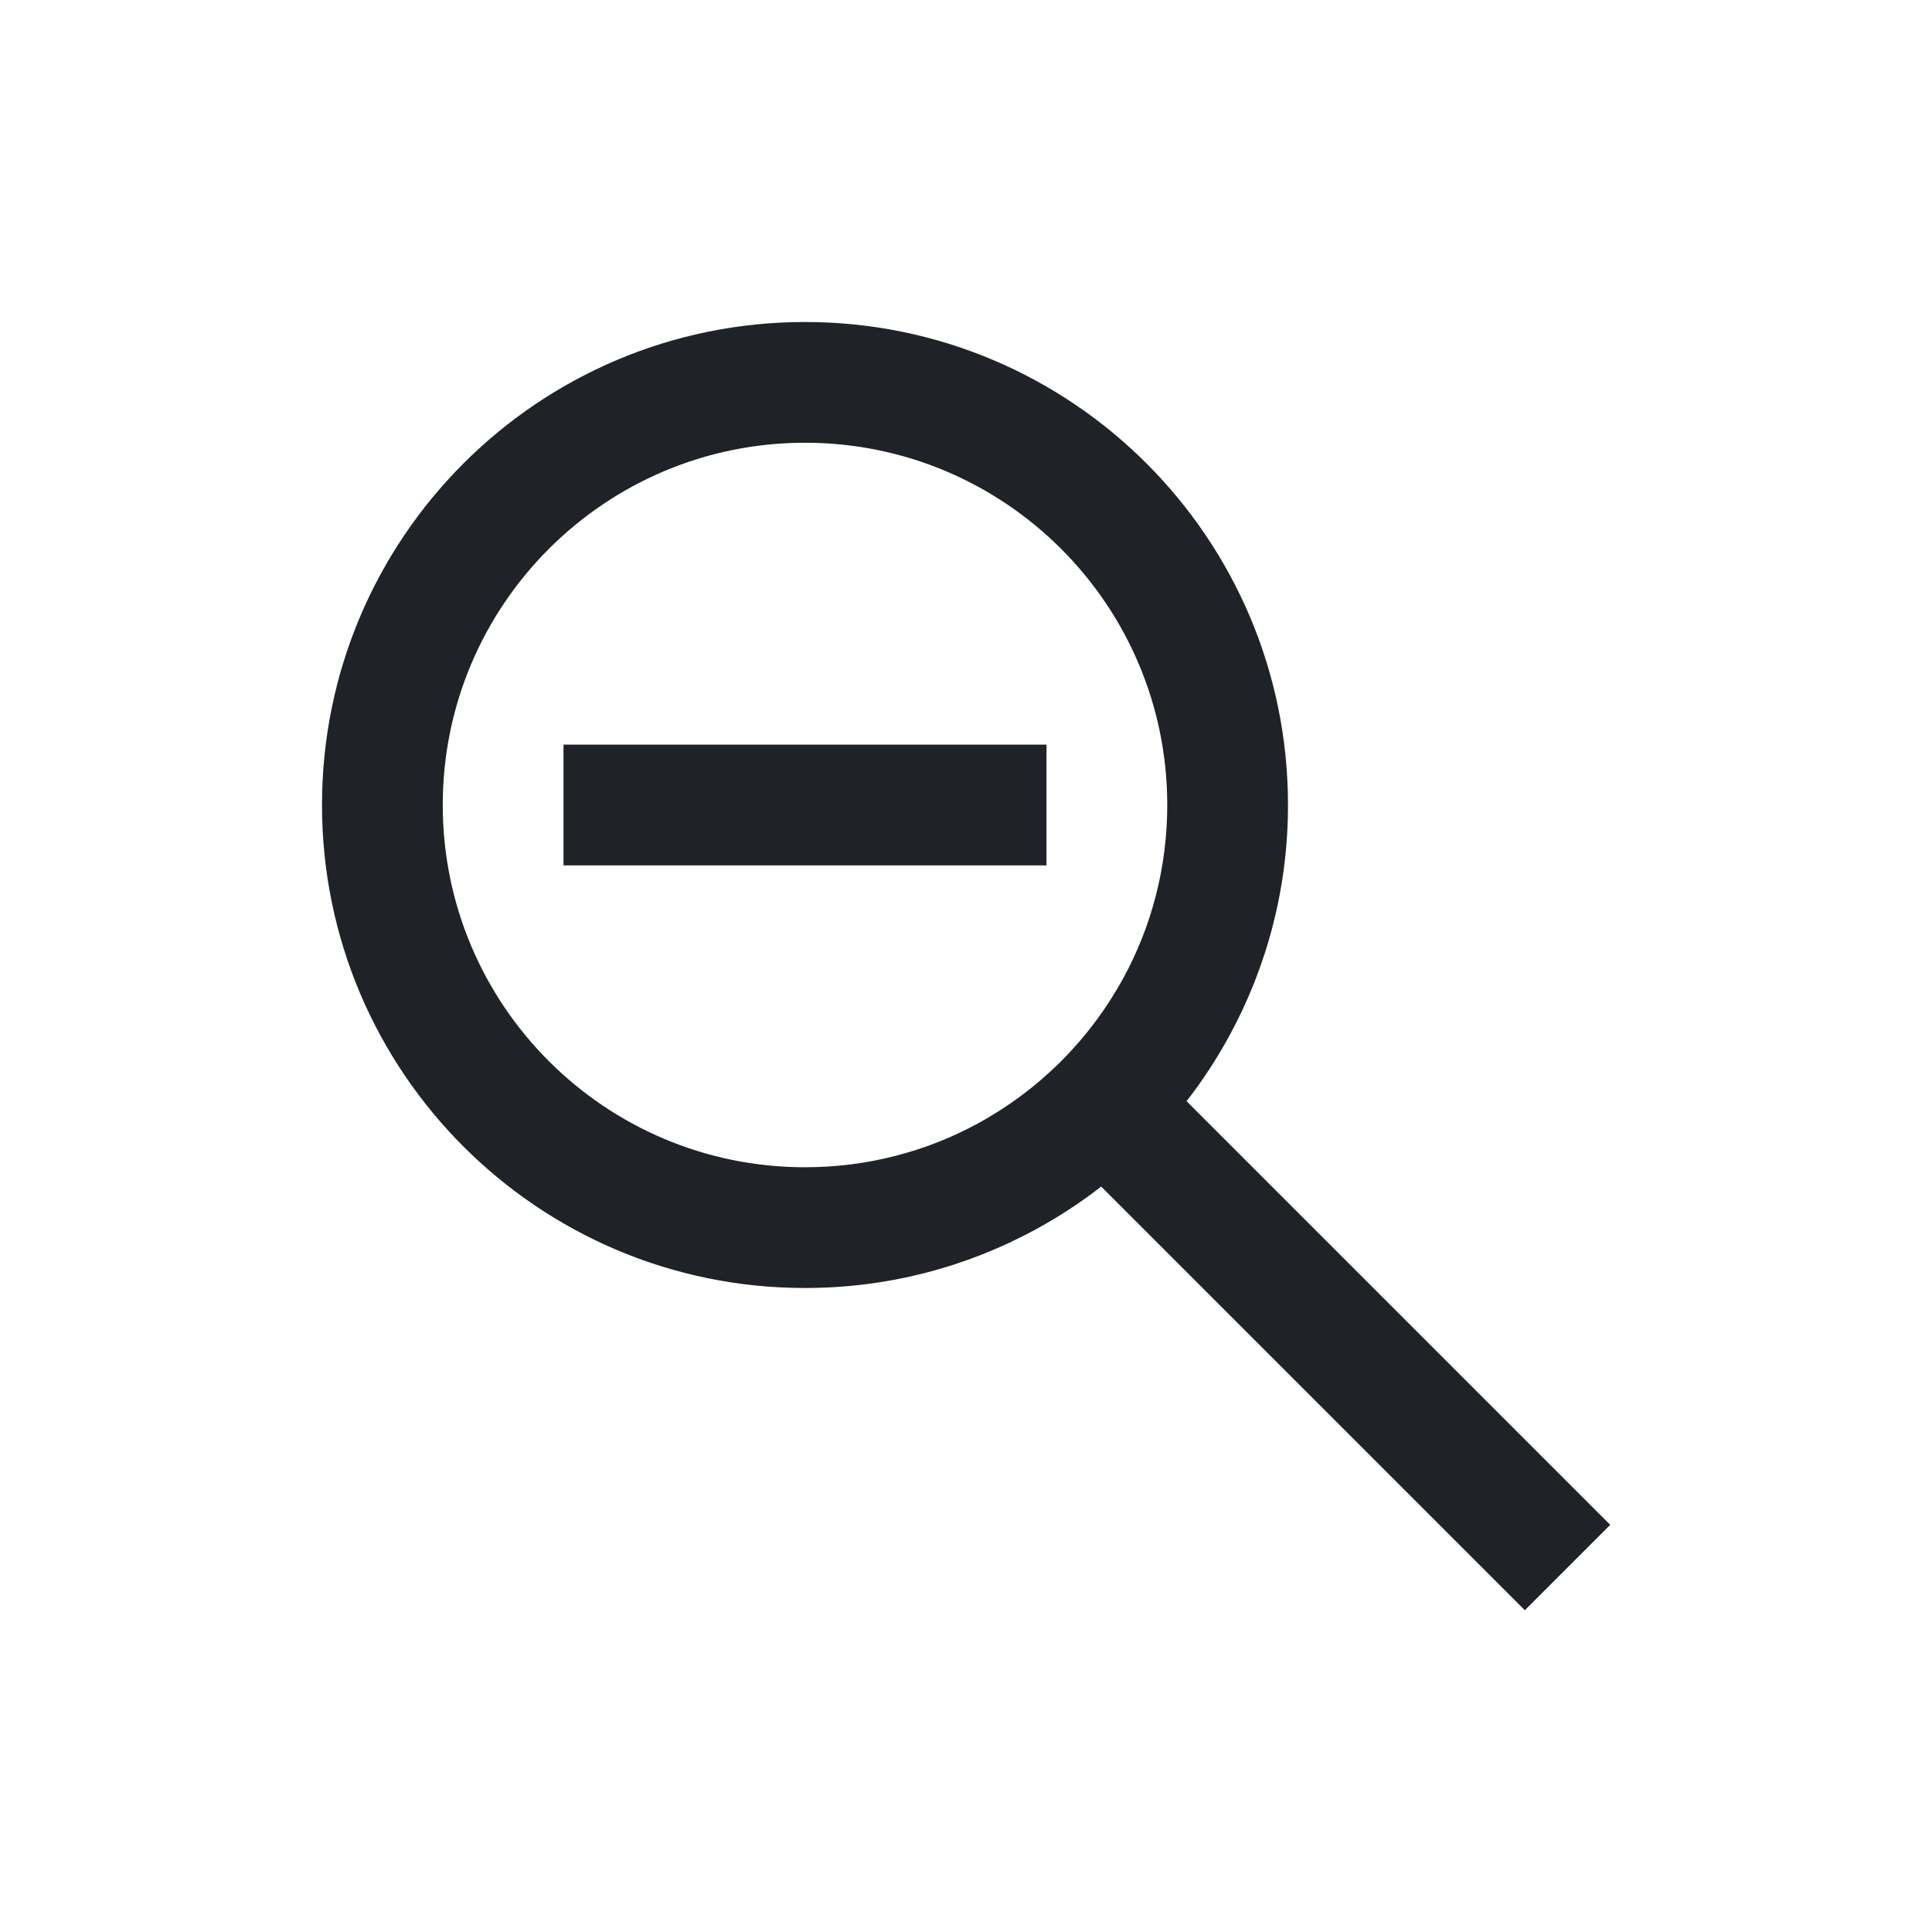
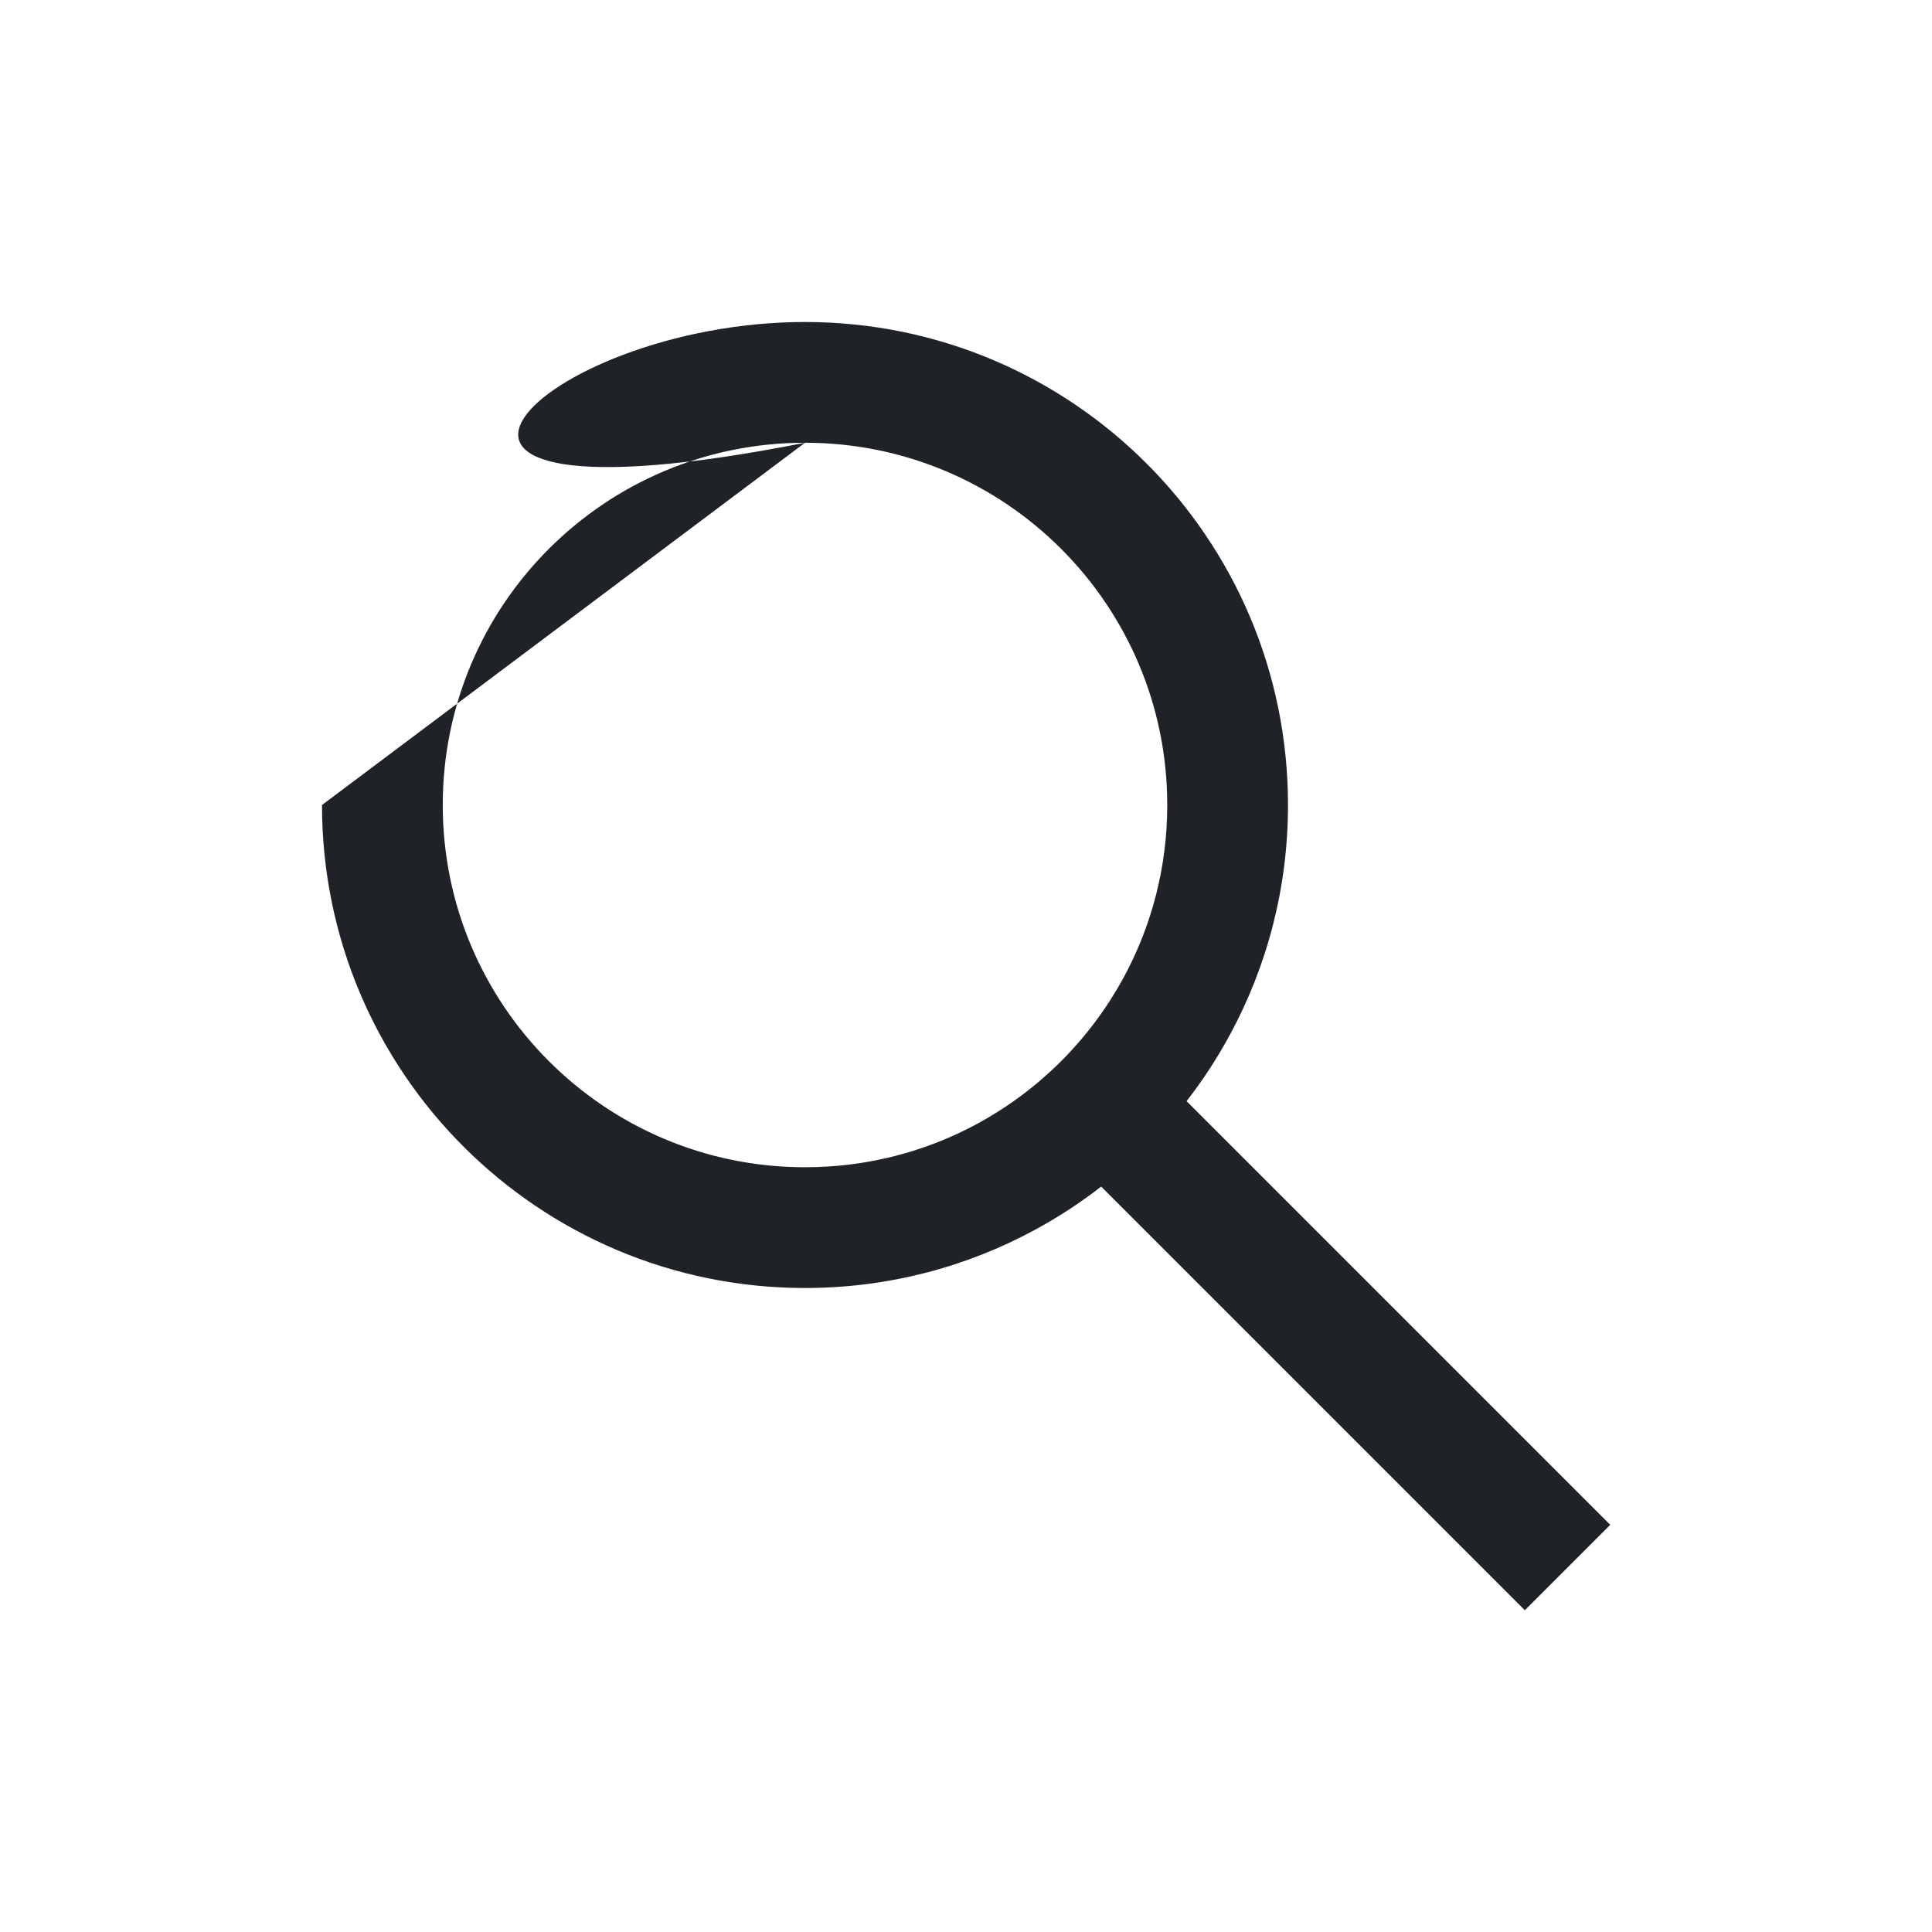
<svg xmlns="http://www.w3.org/2000/svg" width="800px" height="800px" viewBox="0 0 24 24" fill="none">
-   <path fill-rule="evenodd" clip-rule="evenodd" d="M10 5.5C7.515 5.5 5.5 7.515 5.5 10C5.5 12.485 7.515 14.5 10 14.5C10.776 14.5 11.505 14.304 12.14 13.96C12.524 13.751 12.875 13.489 13.182 13.182C13.489 12.875 13.751 12.524 13.96 12.14C14.304 11.505 14.5 10.776 14.5 10C14.5 7.515 12.485 5.5 10 5.5ZM4 10C4 6.686 6.686 4 10 4C13.314 4 16 6.686 16 10C16 11.032 15.739 12.005 15.278 12.855C15.121 13.145 14.941 13.421 14.74 13.679L20.003 18.942L18.942 20.003L13.679 14.74C13.421 14.941 13.145 15.121 12.855 15.278C12.005 15.739 11.032 16 10 16C6.686 16 4 13.314 4 10Z" fill="#1F2328" />
-   <path fill-rule="evenodd" clip-rule="evenodd" d="M7 9.25H13V10.75H7V9.25Z" fill="#1F2328" />
+   <path fill-rule="evenodd" clip-rule="evenodd" d="M10 5.5C7.515 5.5 5.5 7.515 5.5 10C5.5 12.485 7.515 14.5 10 14.5C10.776 14.5 11.505 14.304 12.14 13.96C12.524 13.751 12.875 13.489 13.182 13.182C13.489 12.875 13.751 12.524 13.96 12.14C14.304 11.505 14.5 10.776 14.5 10C14.5 7.515 12.485 5.5 10 5.5ZC4 6.686 6.686 4 10 4C13.314 4 16 6.686 16 10C16 11.032 15.739 12.005 15.278 12.855C15.121 13.145 14.941 13.421 14.74 13.679L20.003 18.942L18.942 20.003L13.679 14.74C13.421 14.941 13.145 15.121 12.855 15.278C12.005 15.739 11.032 16 10 16C6.686 16 4 13.314 4 10Z" fill="#1F2328" />
</svg>